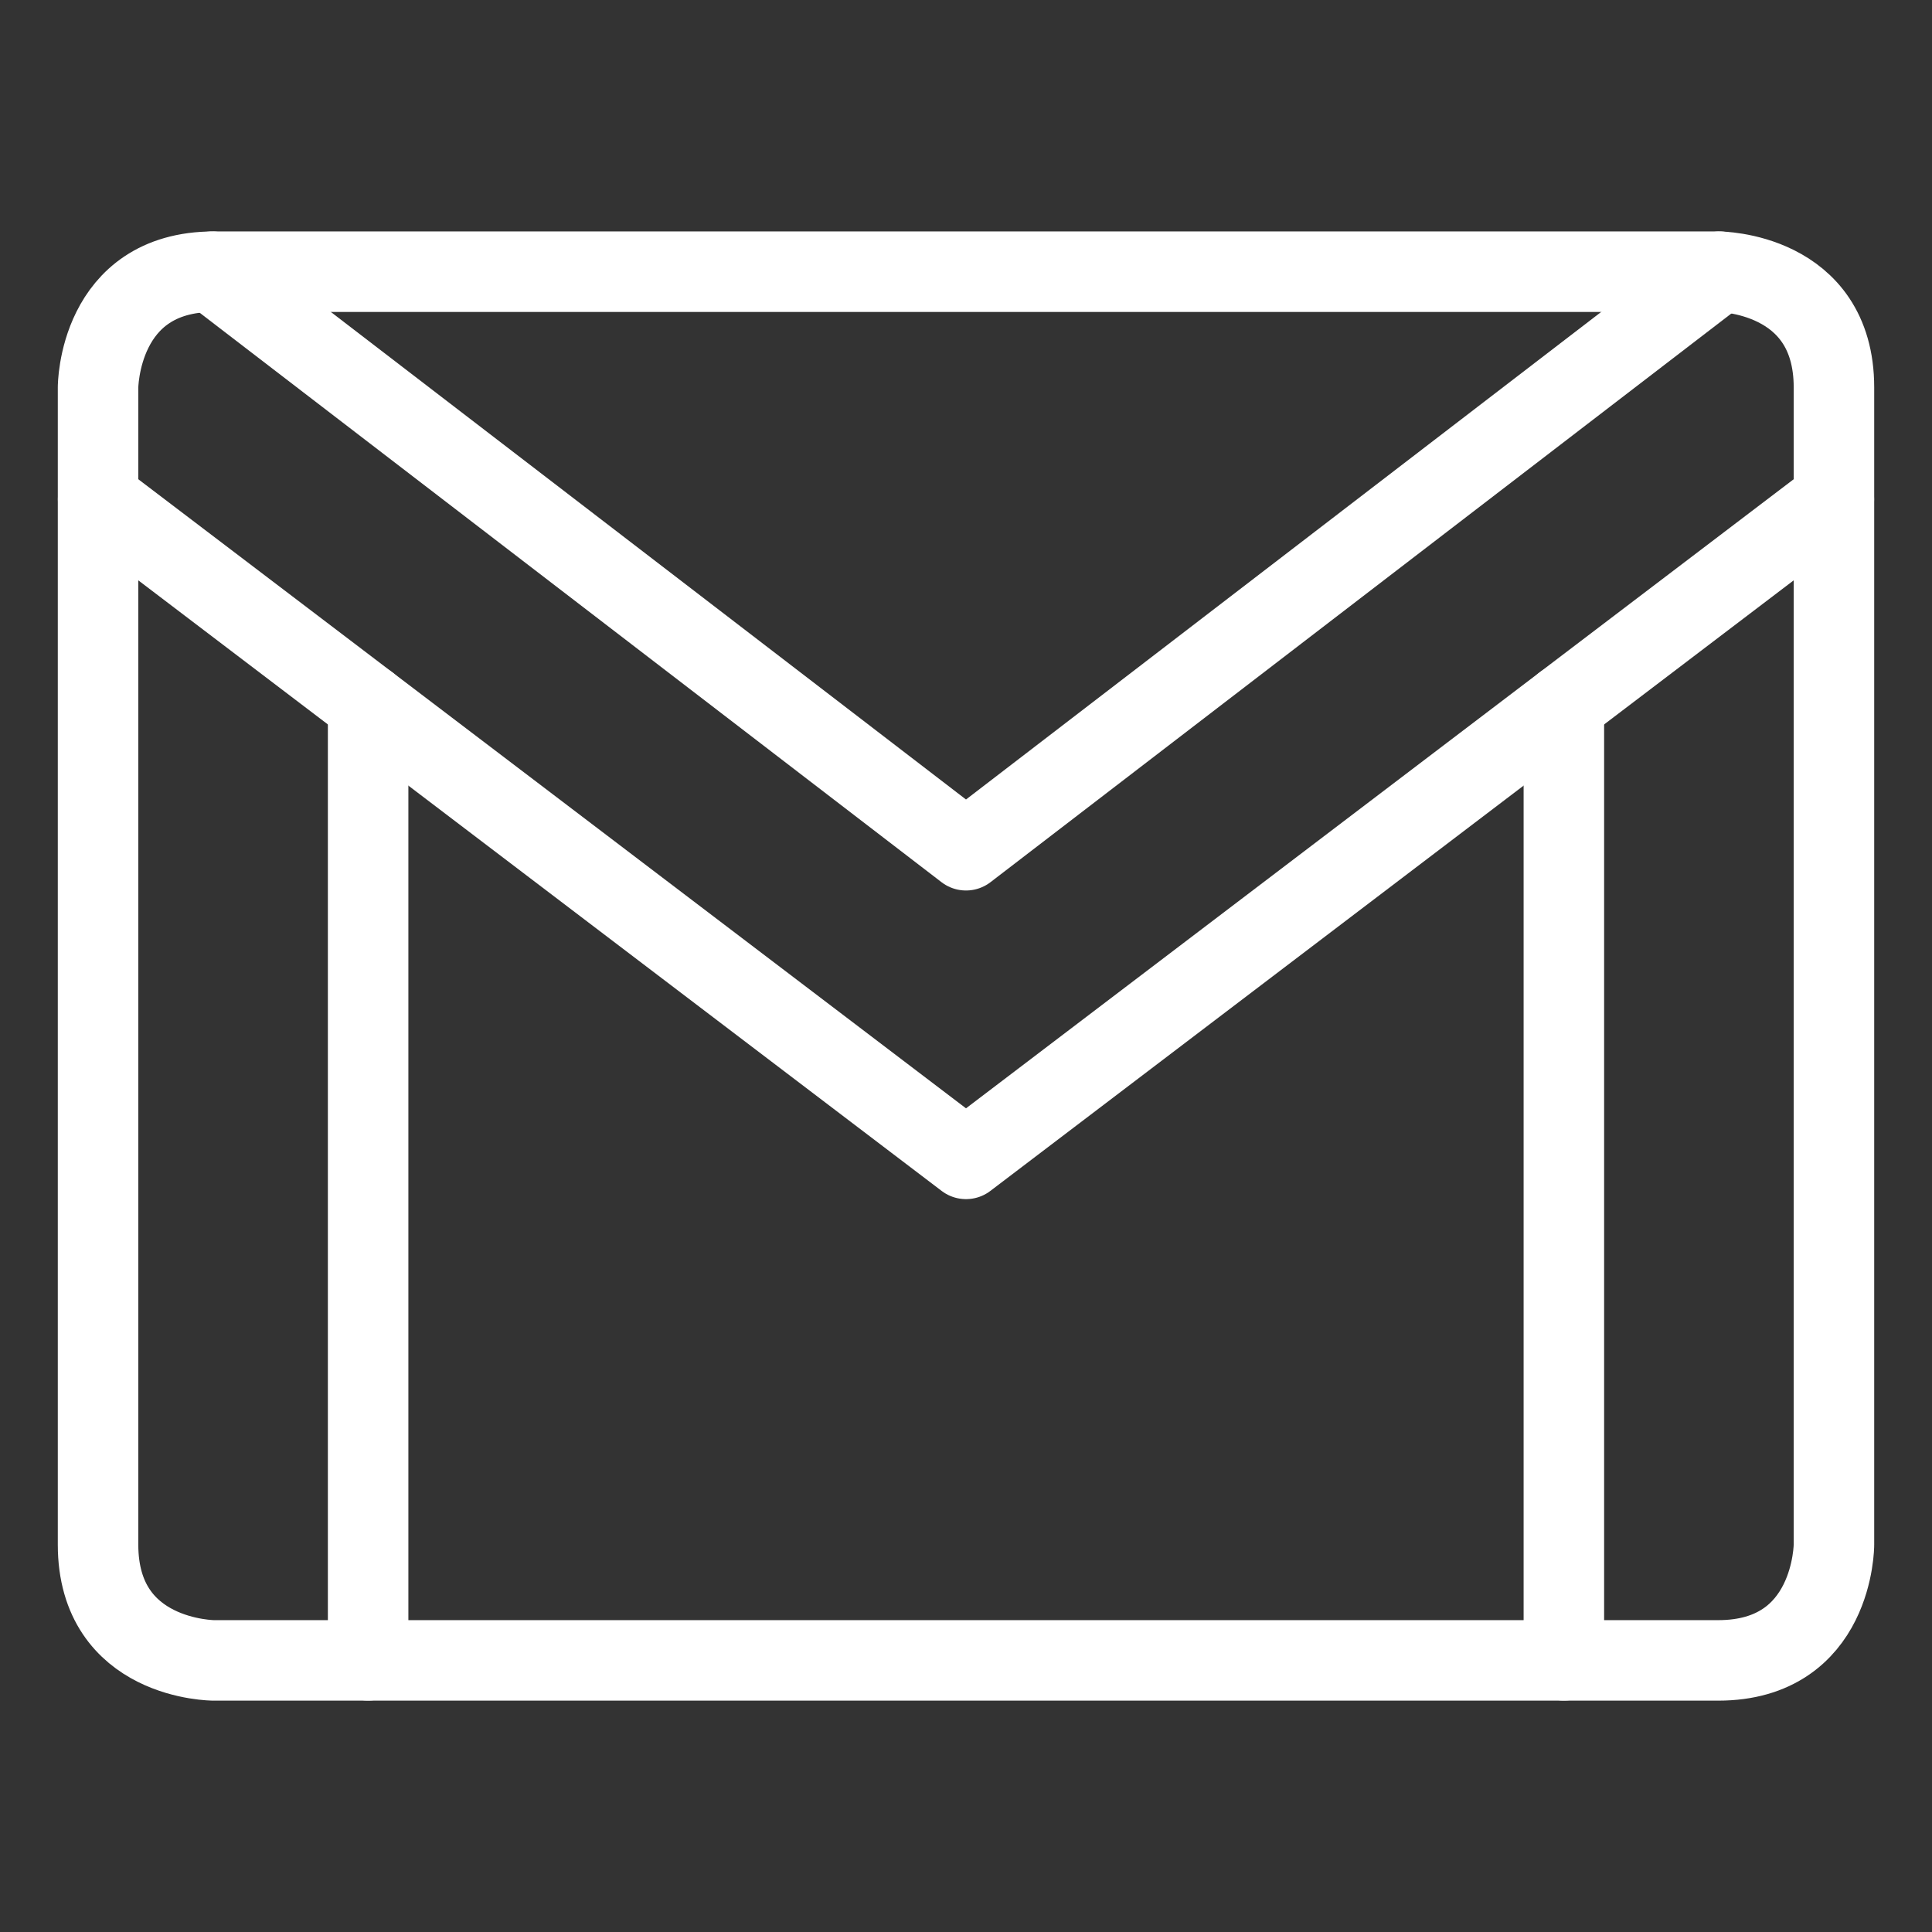
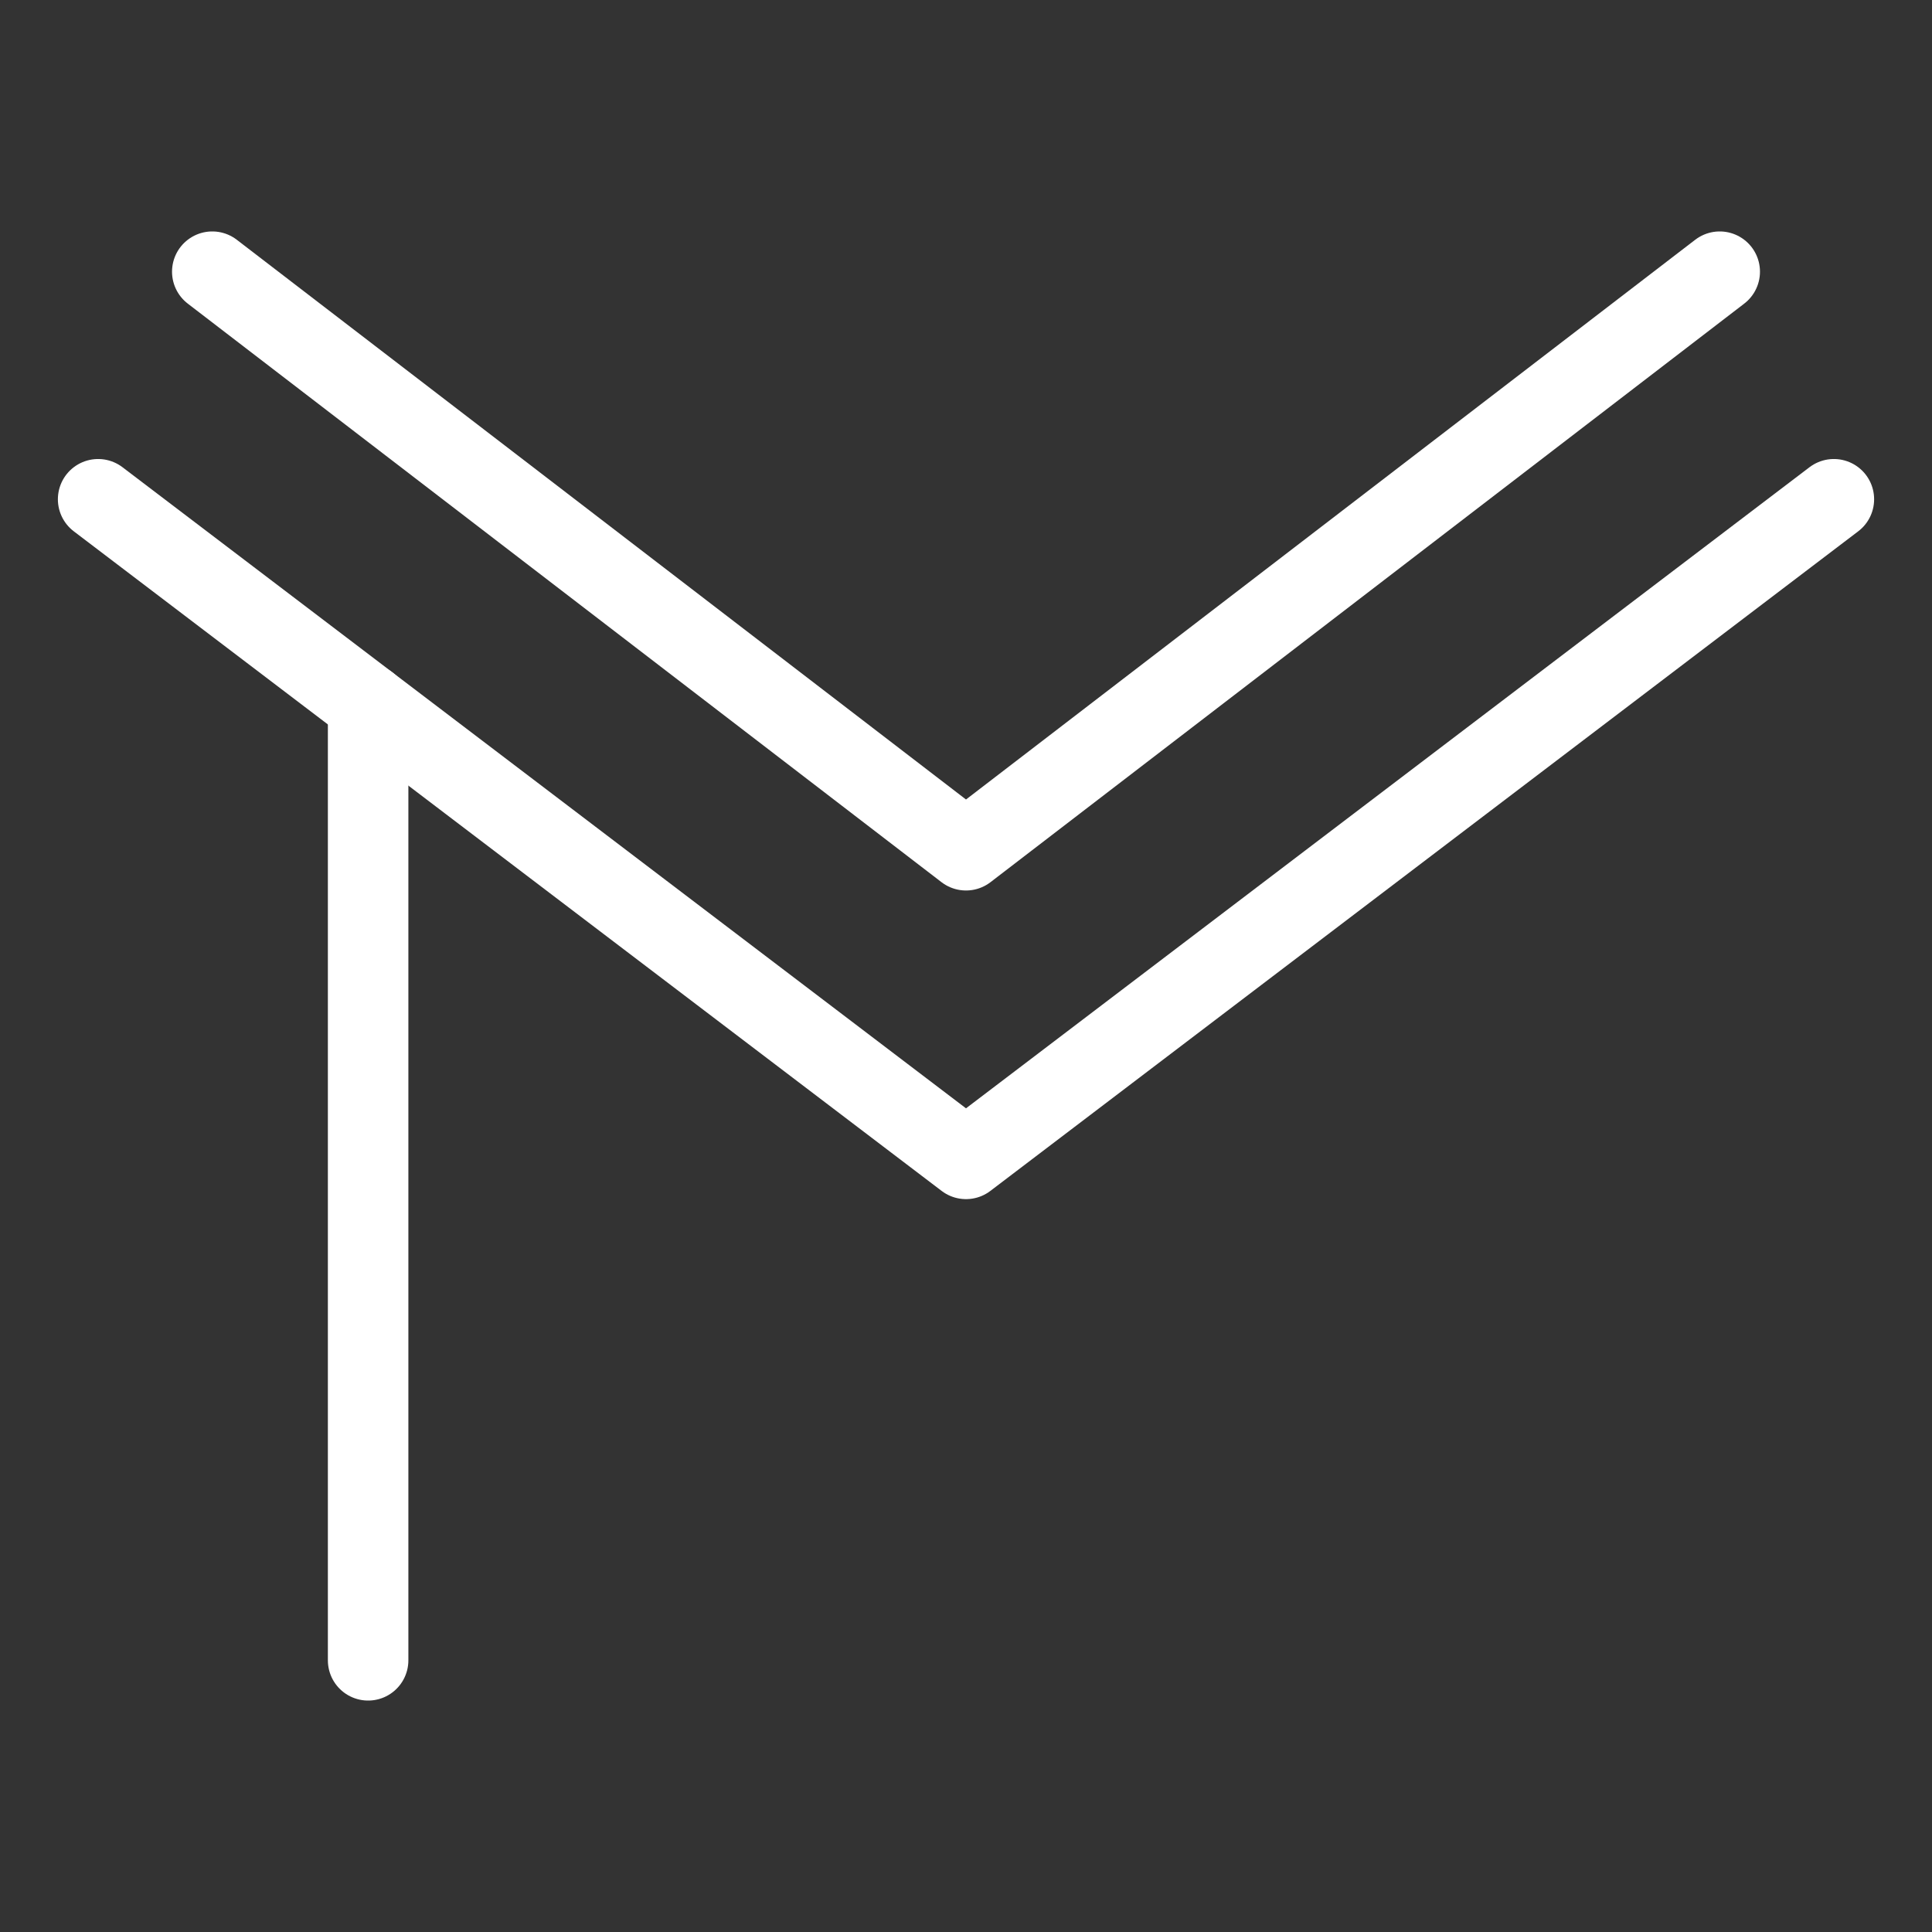
<svg xmlns="http://www.w3.org/2000/svg" viewBox="-0.5 -0.5 24 24" id="Email-Logo--Streamline-Ultimate">
  <rect x="-0.5" y="-0.5" width="24" height="24" fill="#333333" stroke="none" />
  <desc>
    Email Logo Streamline Icon: https://streamlinehq.com
  </desc>
  <g>
-     <path d="M2.156 2.875h18.688s1.438 0 1.438 1.438v14.375s0 1.438 -1.438 1.438H2.156s-1.438 0 -1.438 -1.438v-14.375S0.719 2.875 2.156 2.875" fill="none" stroke="#fff" stroke-linecap="round" stroke-linejoin="round" stroke-width="1" />
    <path d="m4.073 20.125 0 -11.874" fill="none" stroke="#fff" stroke-linecap="round" stroke-linejoin="round" stroke-width="1" />
-     <path d="m18.927 20.125 0 -11.874" fill="none" stroke="#fff" stroke-linecap="round" stroke-linejoin="round" stroke-width="1" />
    <path d="M0.719 5.702 11.5 13.896l10.781 -8.194" fill="none" stroke="#fff" stroke-linecap="round" stroke-linejoin="round" stroke-width="1" />
    <path d="M2.137 2.875 11.5 10.062 20.863 2.875" fill="none" stroke="#fff" stroke-linecap="round" stroke-linejoin="round" stroke-width="1" />
  </g>
</svg>